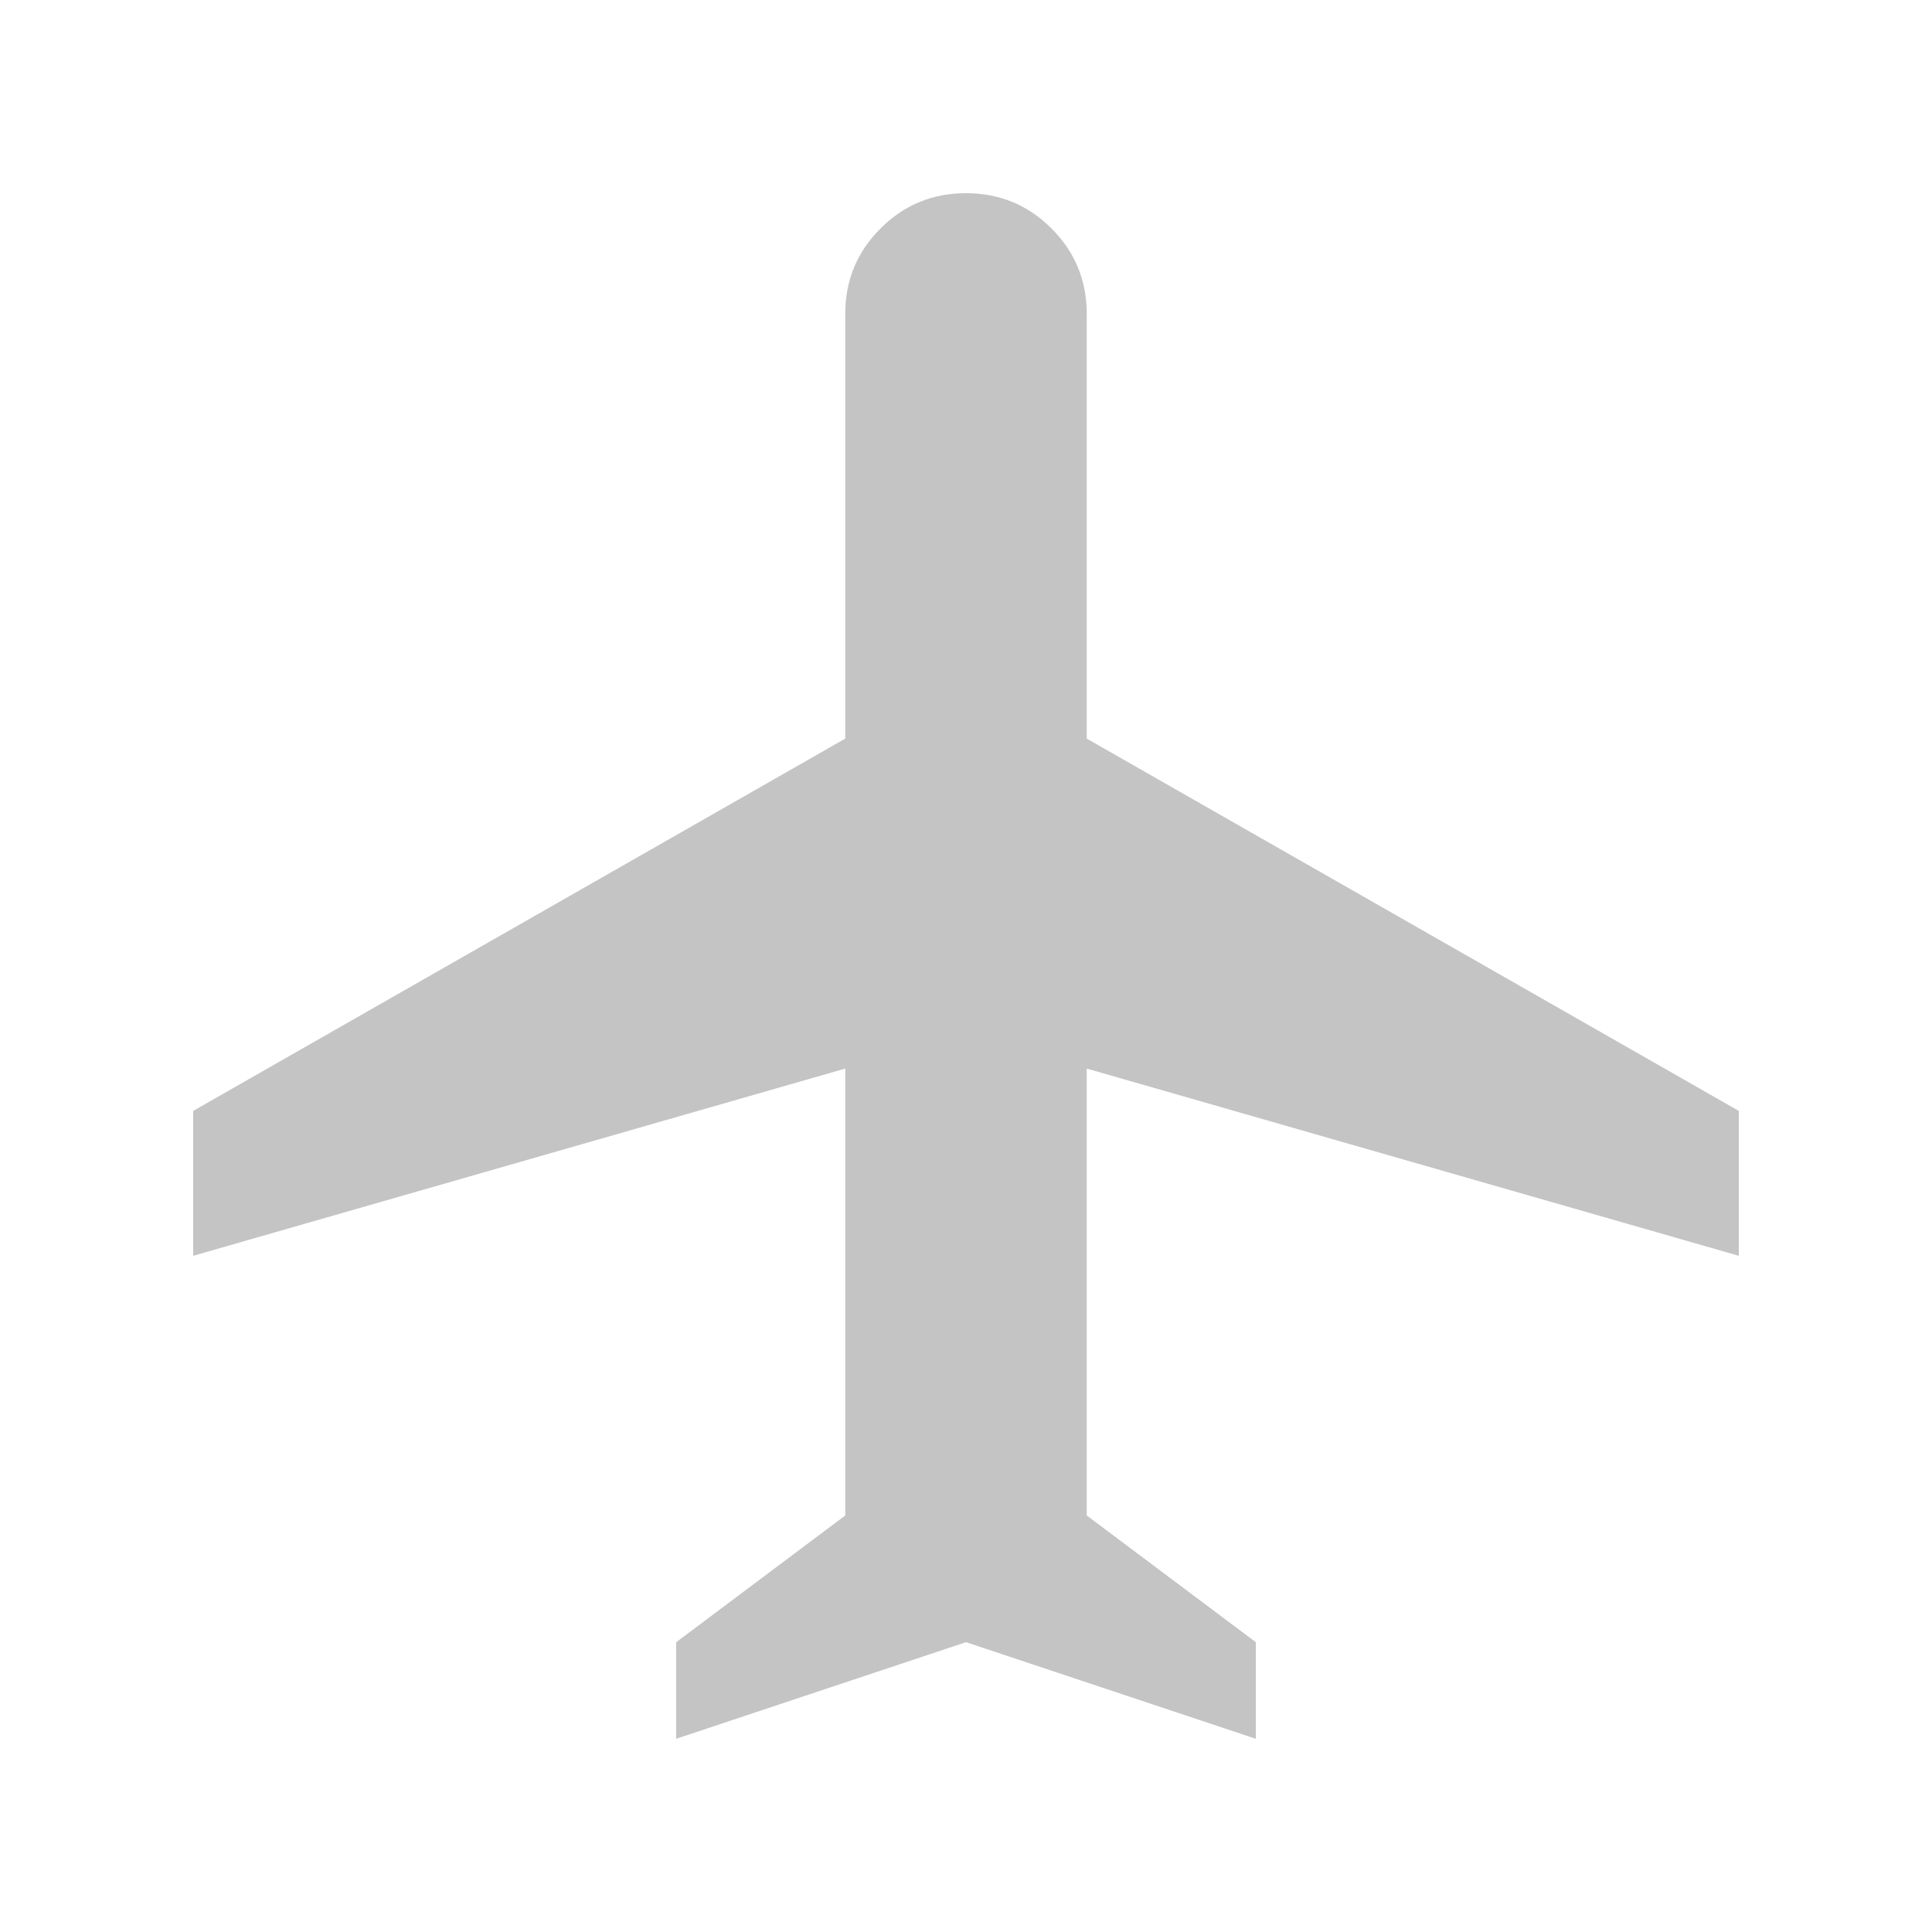
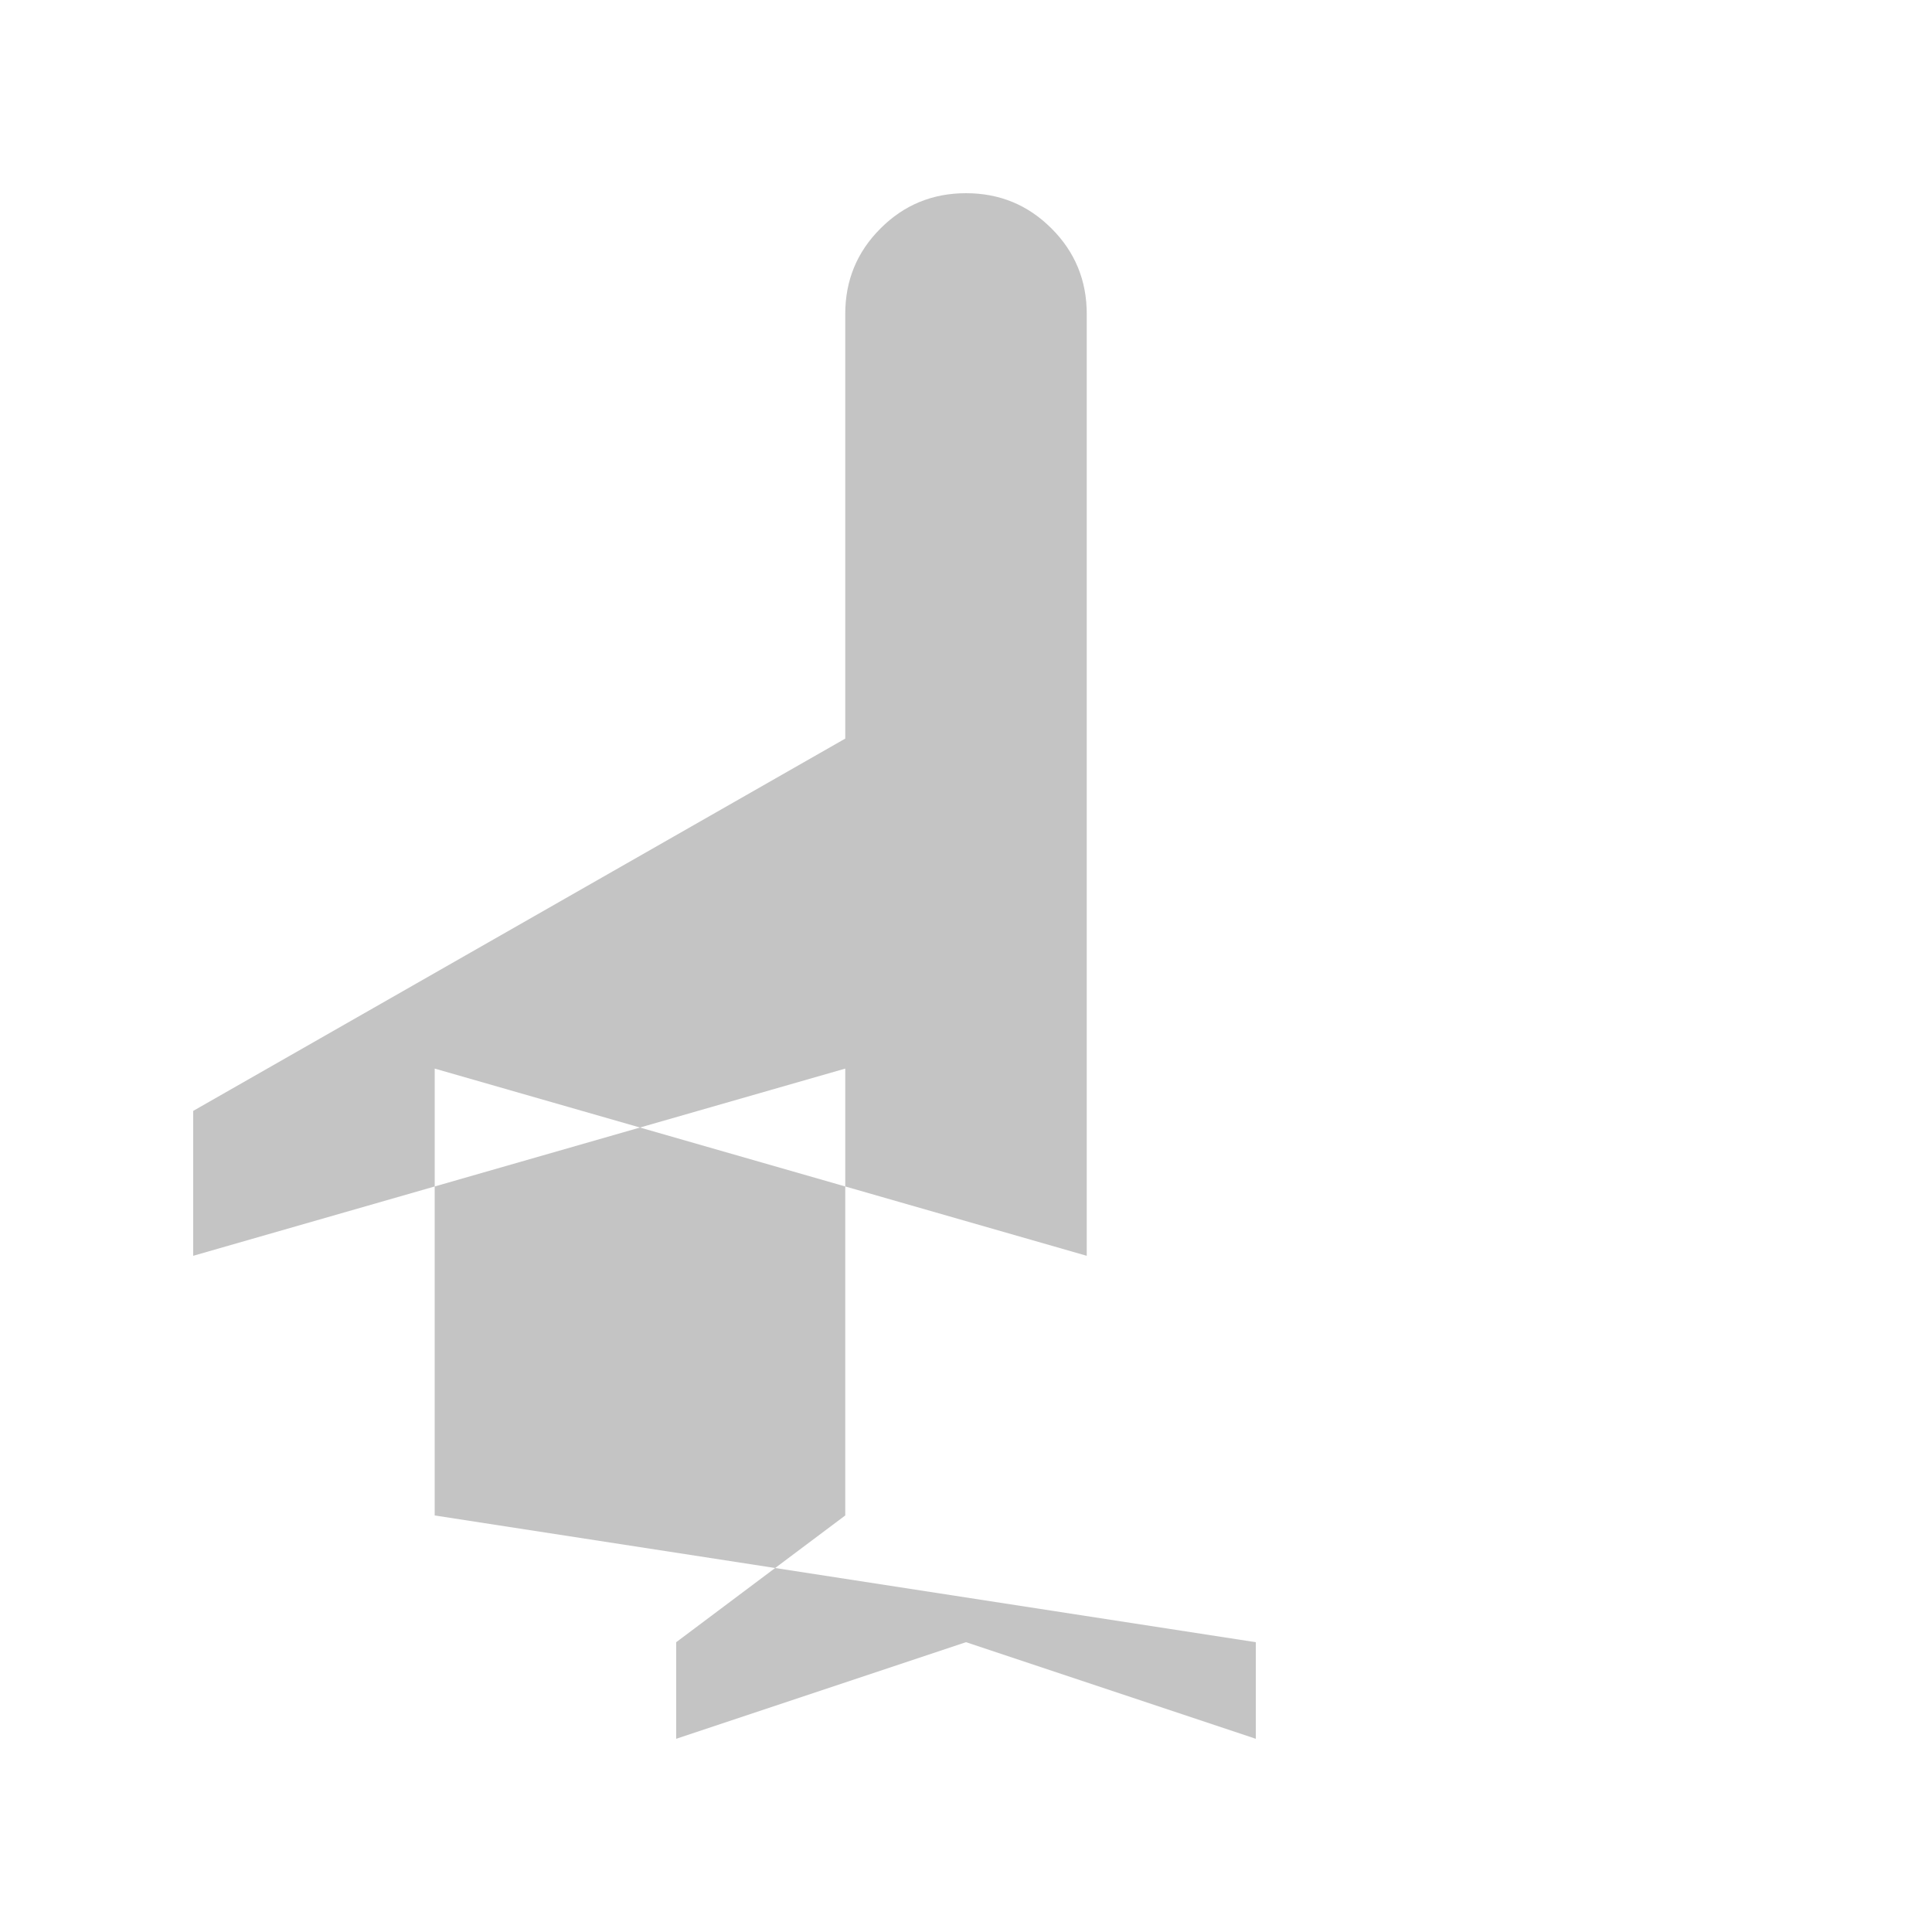
<svg xmlns="http://www.w3.org/2000/svg" height="20" width="20">
-   <path d="M7 18v-1l1.75-1.312v-4.626L2 13v-1.5l6.75-3.854V3.25q0-.521.365-.885Q9.479 2 10 2t.885.365q.365.364.365.885v4.396L18 11.5V13l-6.75-1.938v4.626L13 17v1l-3-1Z" fill="#C4C4C4" />
+   <path d="M7 18v-1l1.75-1.312v-4.626L2 13v-1.5l6.75-3.854V3.25q0-.521.365-.885Q9.479 2 10 2t.885.365q.365.364.365.885v4.396V13l-6.75-1.938v4.626L13 17v1l-3-1Z" fill="#C4C4C4" />
</svg>